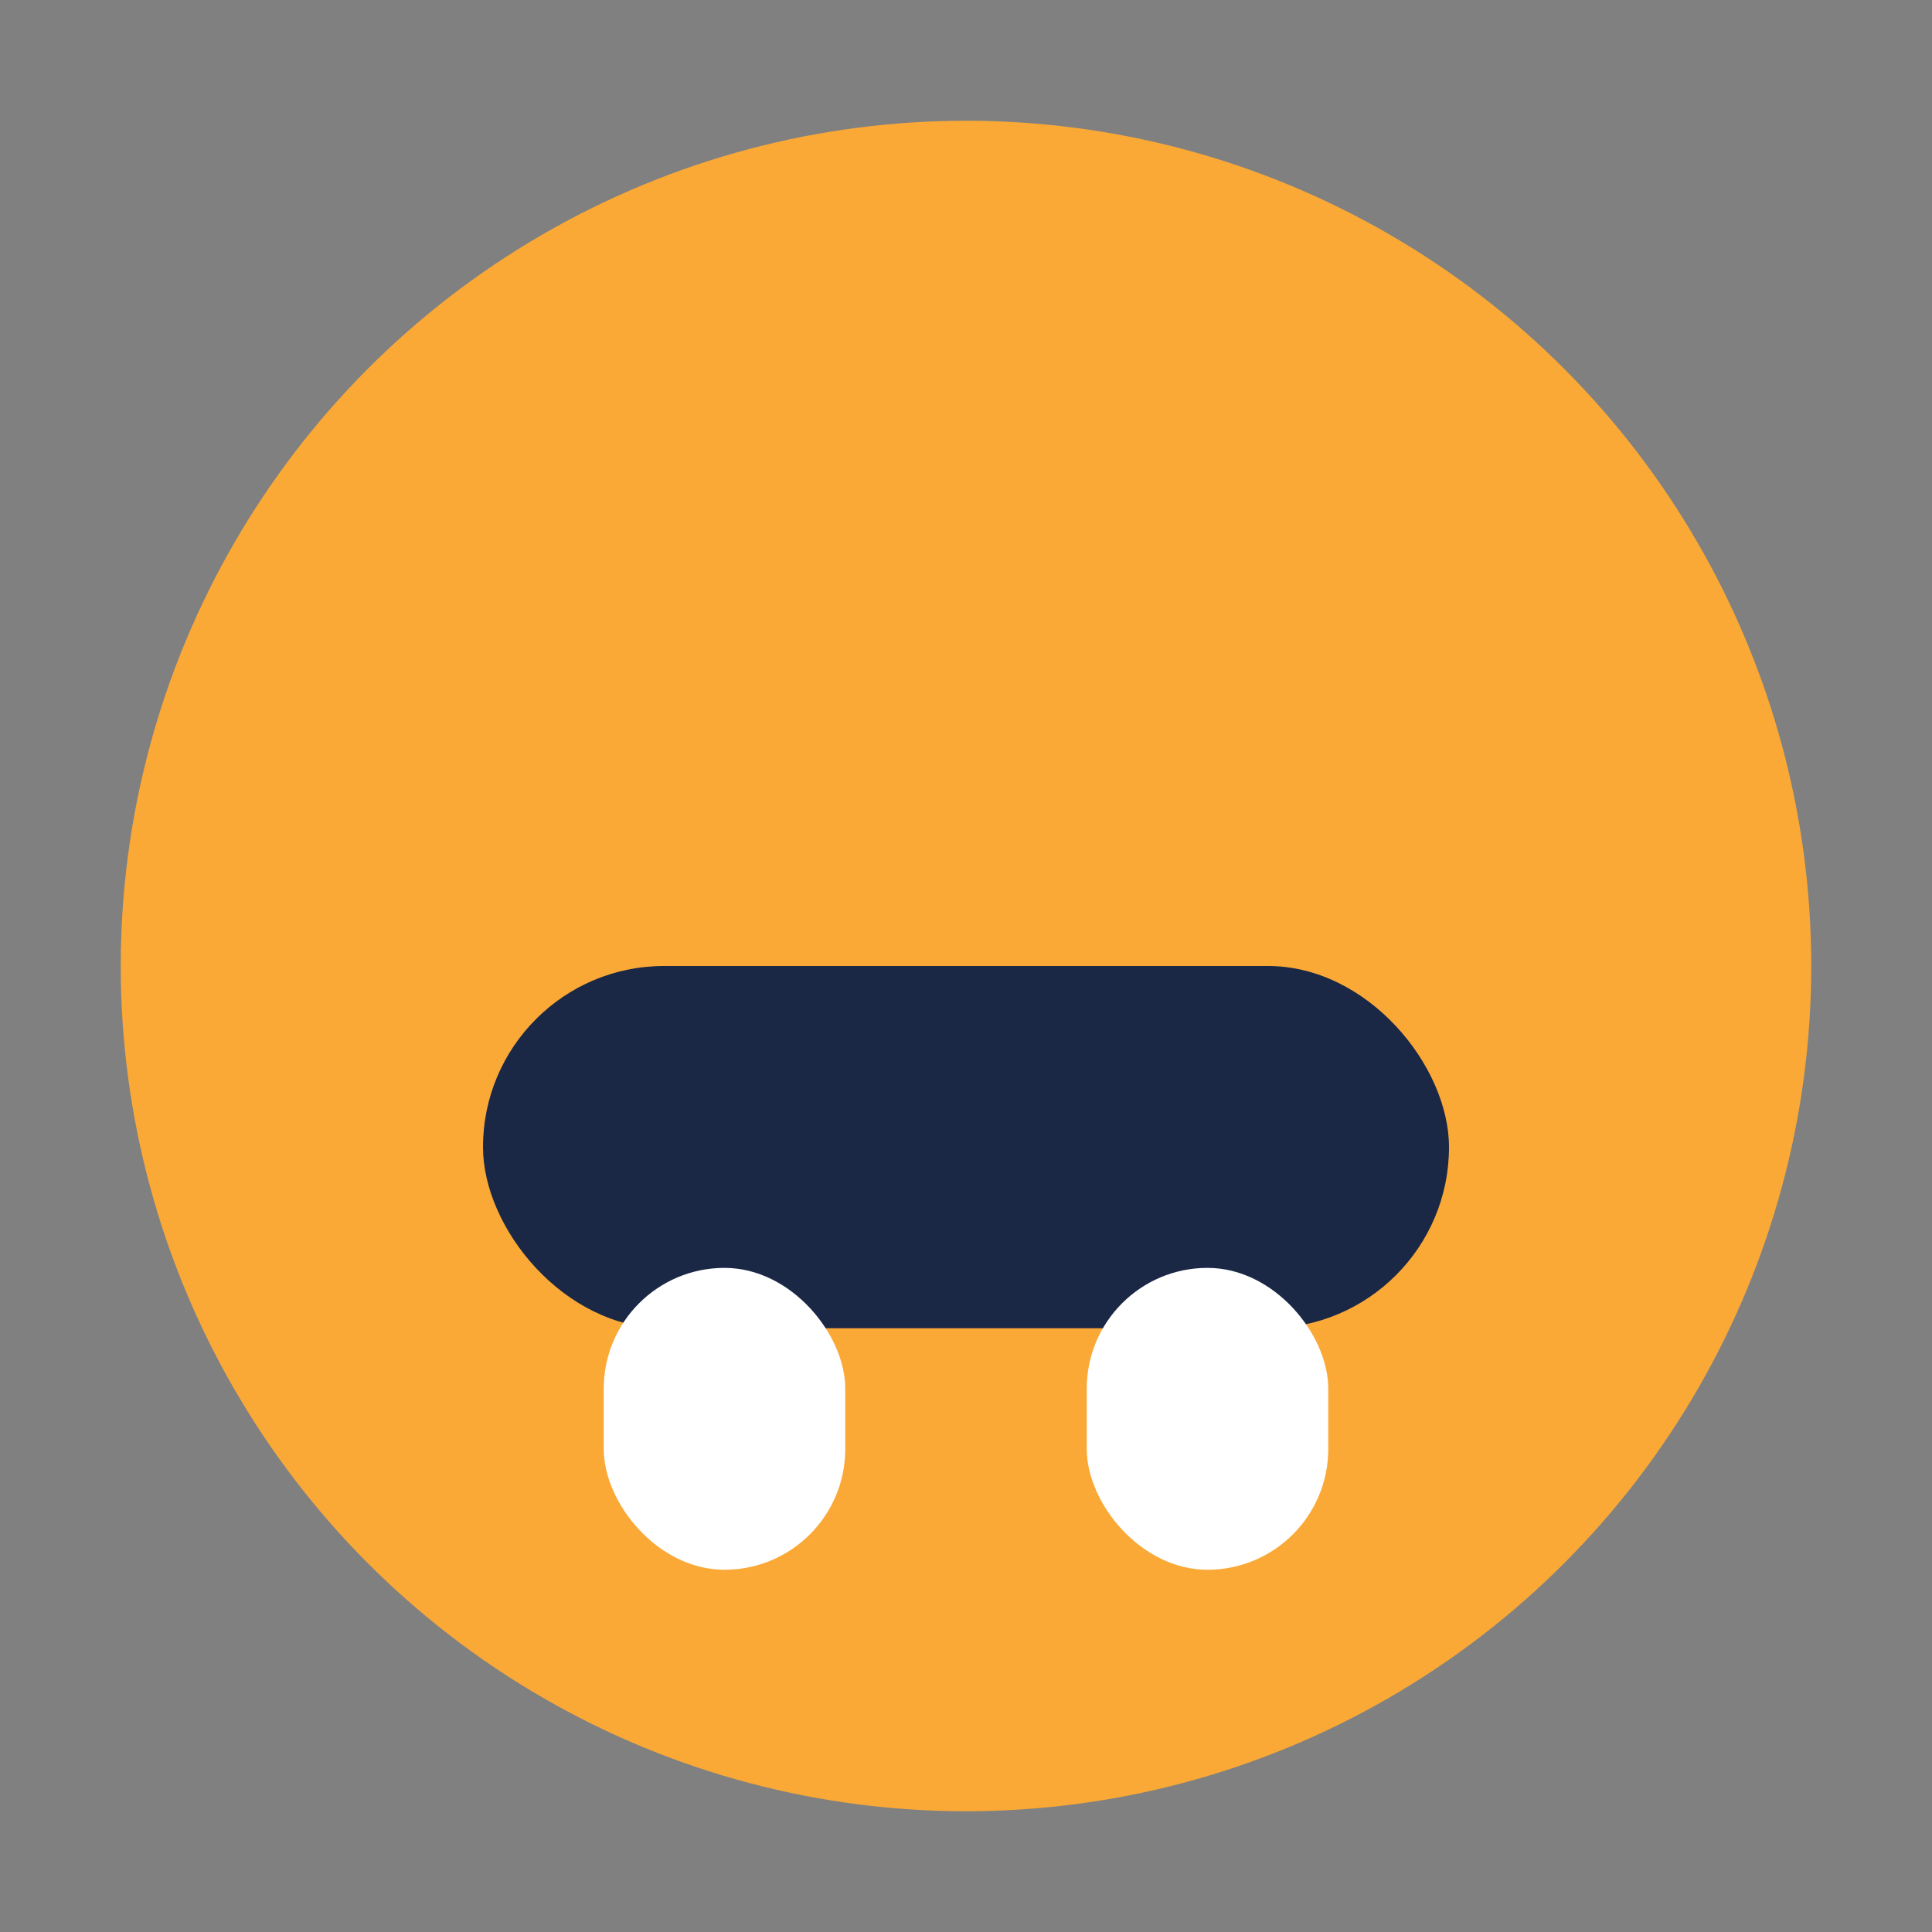
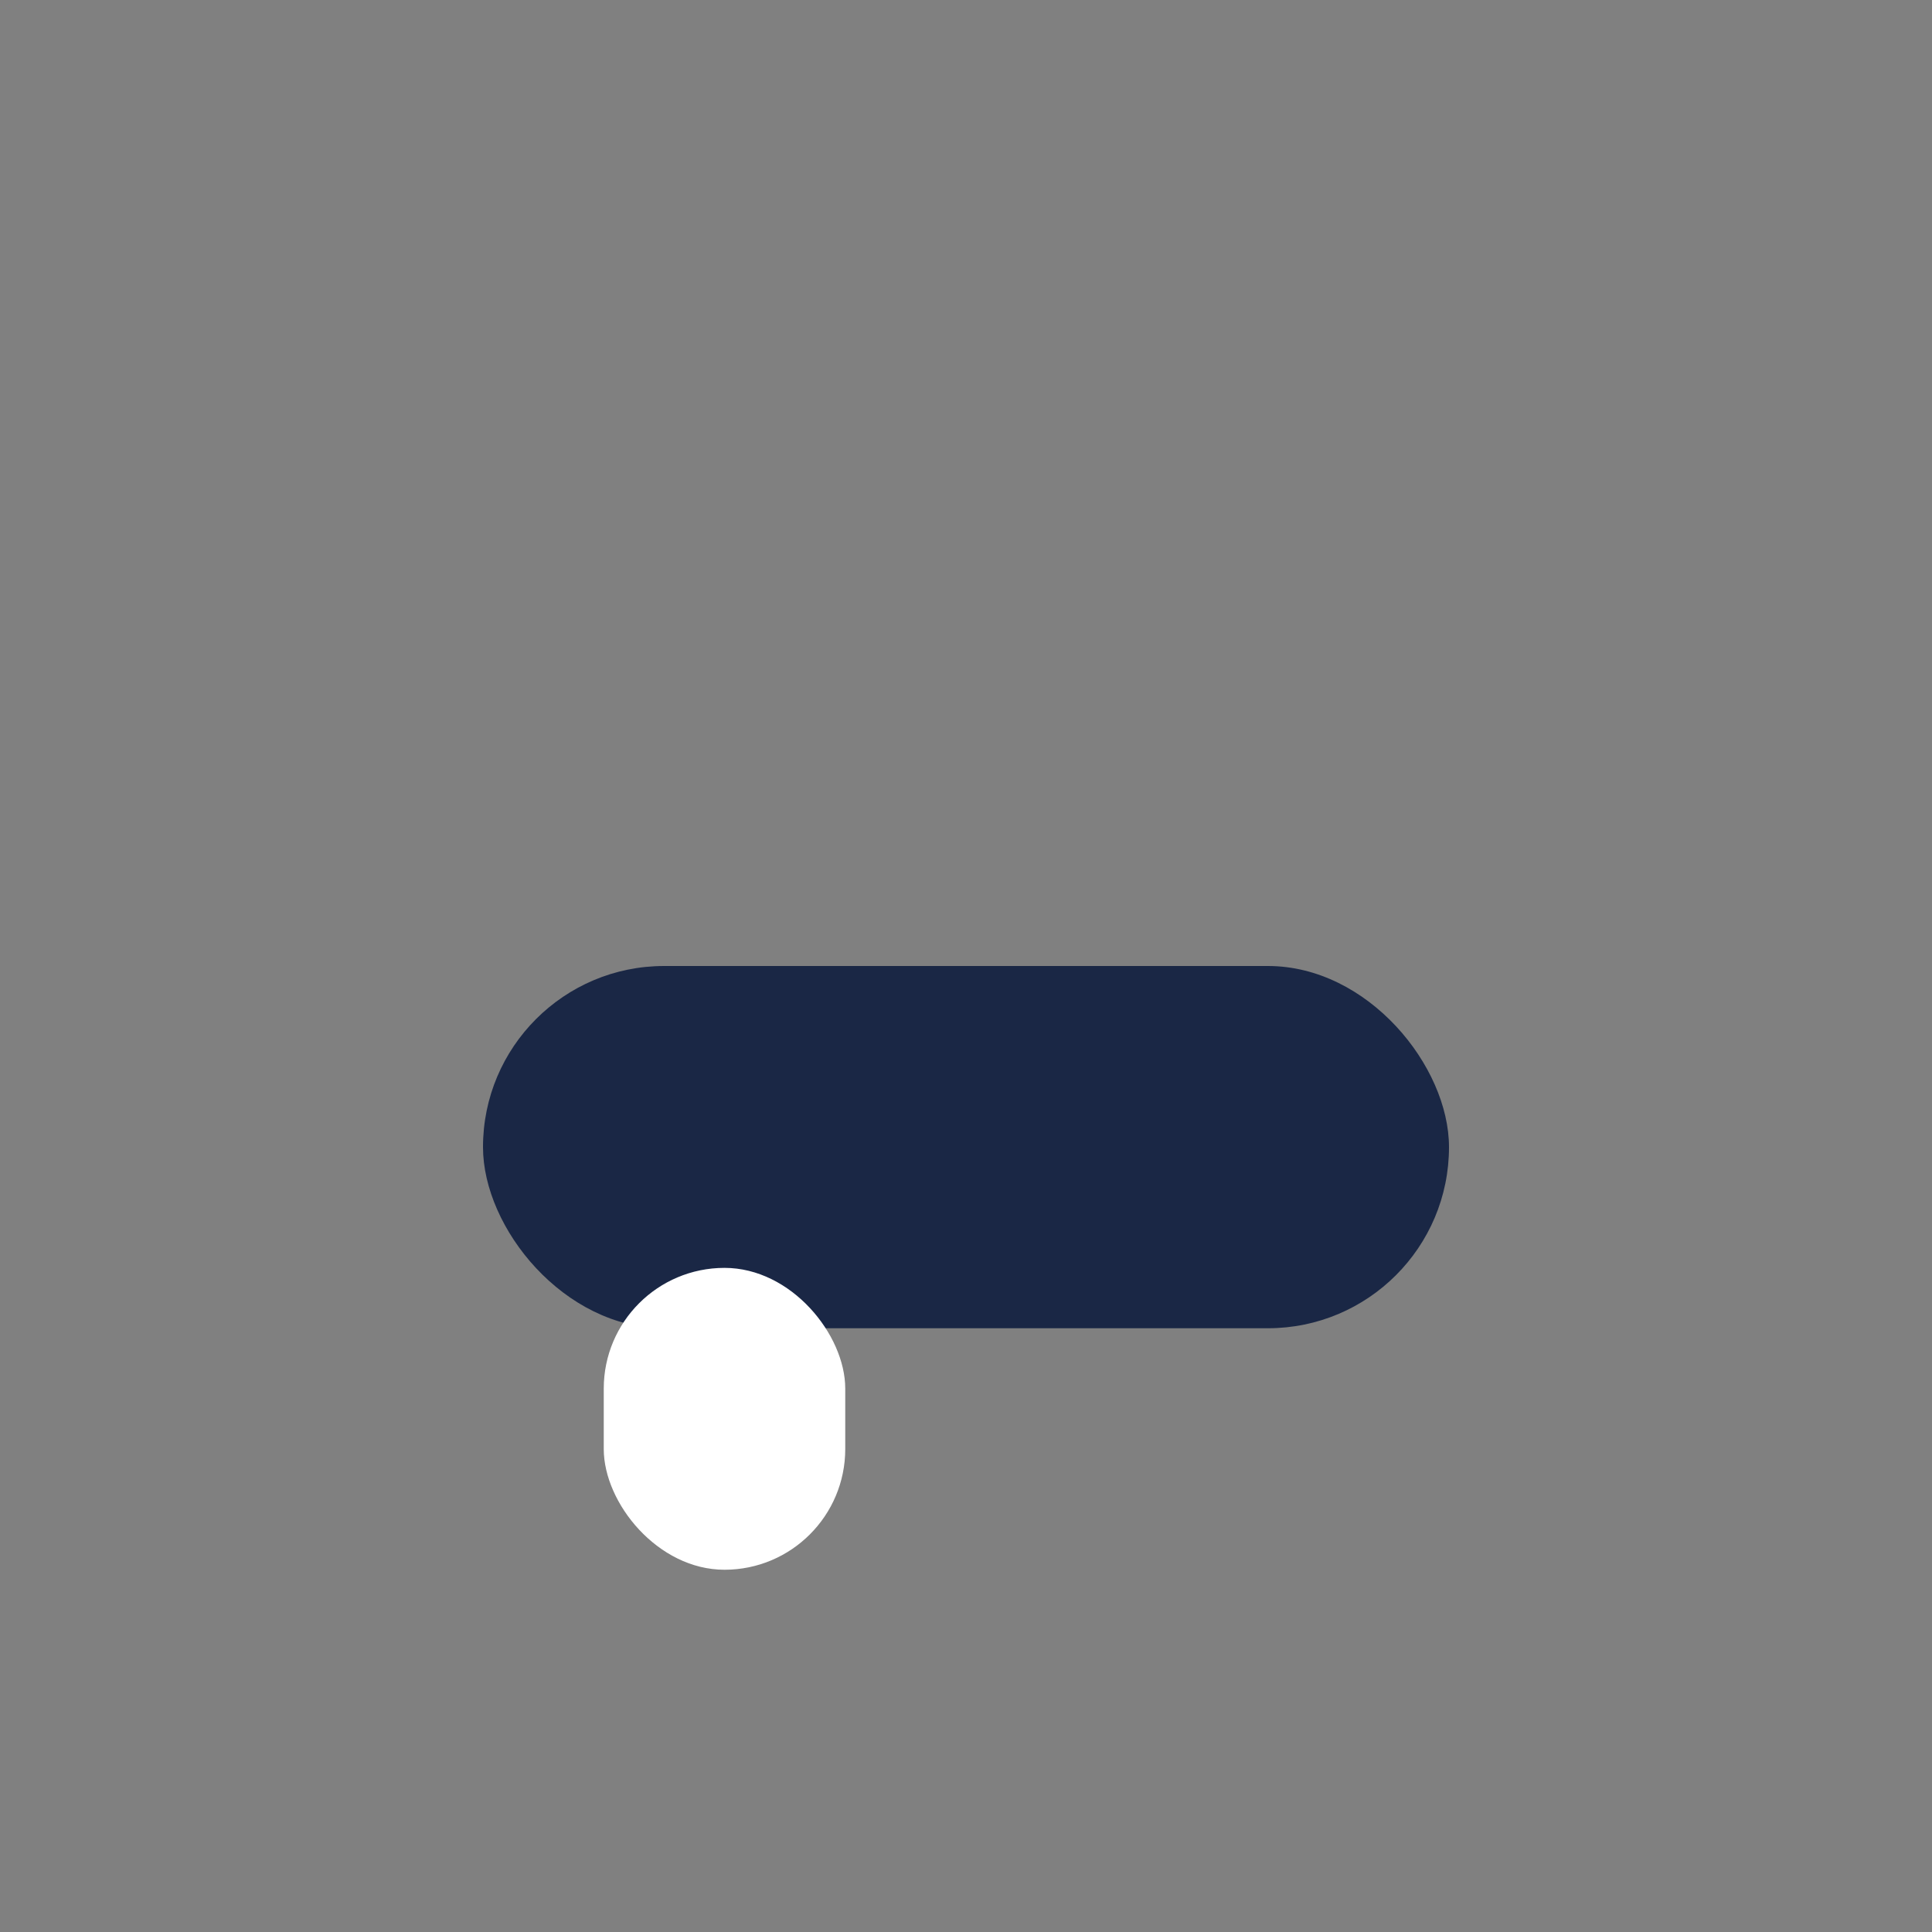
<svg xmlns="http://www.w3.org/2000/svg" width="32" height="32" viewBox="0 0 32 32">
  <rect x="0" y="0" width="32" height="32" fill="#808080" stroke="none" />
-   <circle cx="16" cy="16" r="14" fill="#FAA937" />
  <rect x="8" y="16" width="16" height="6" rx="3" fill="#1A2745" />
  <rect x="10" y="21" width="4" height="5" rx="2" fill="#fff" />
-   <rect x="18" y="21" width="4" height="5" rx="2" fill="#fff" />
</svg>